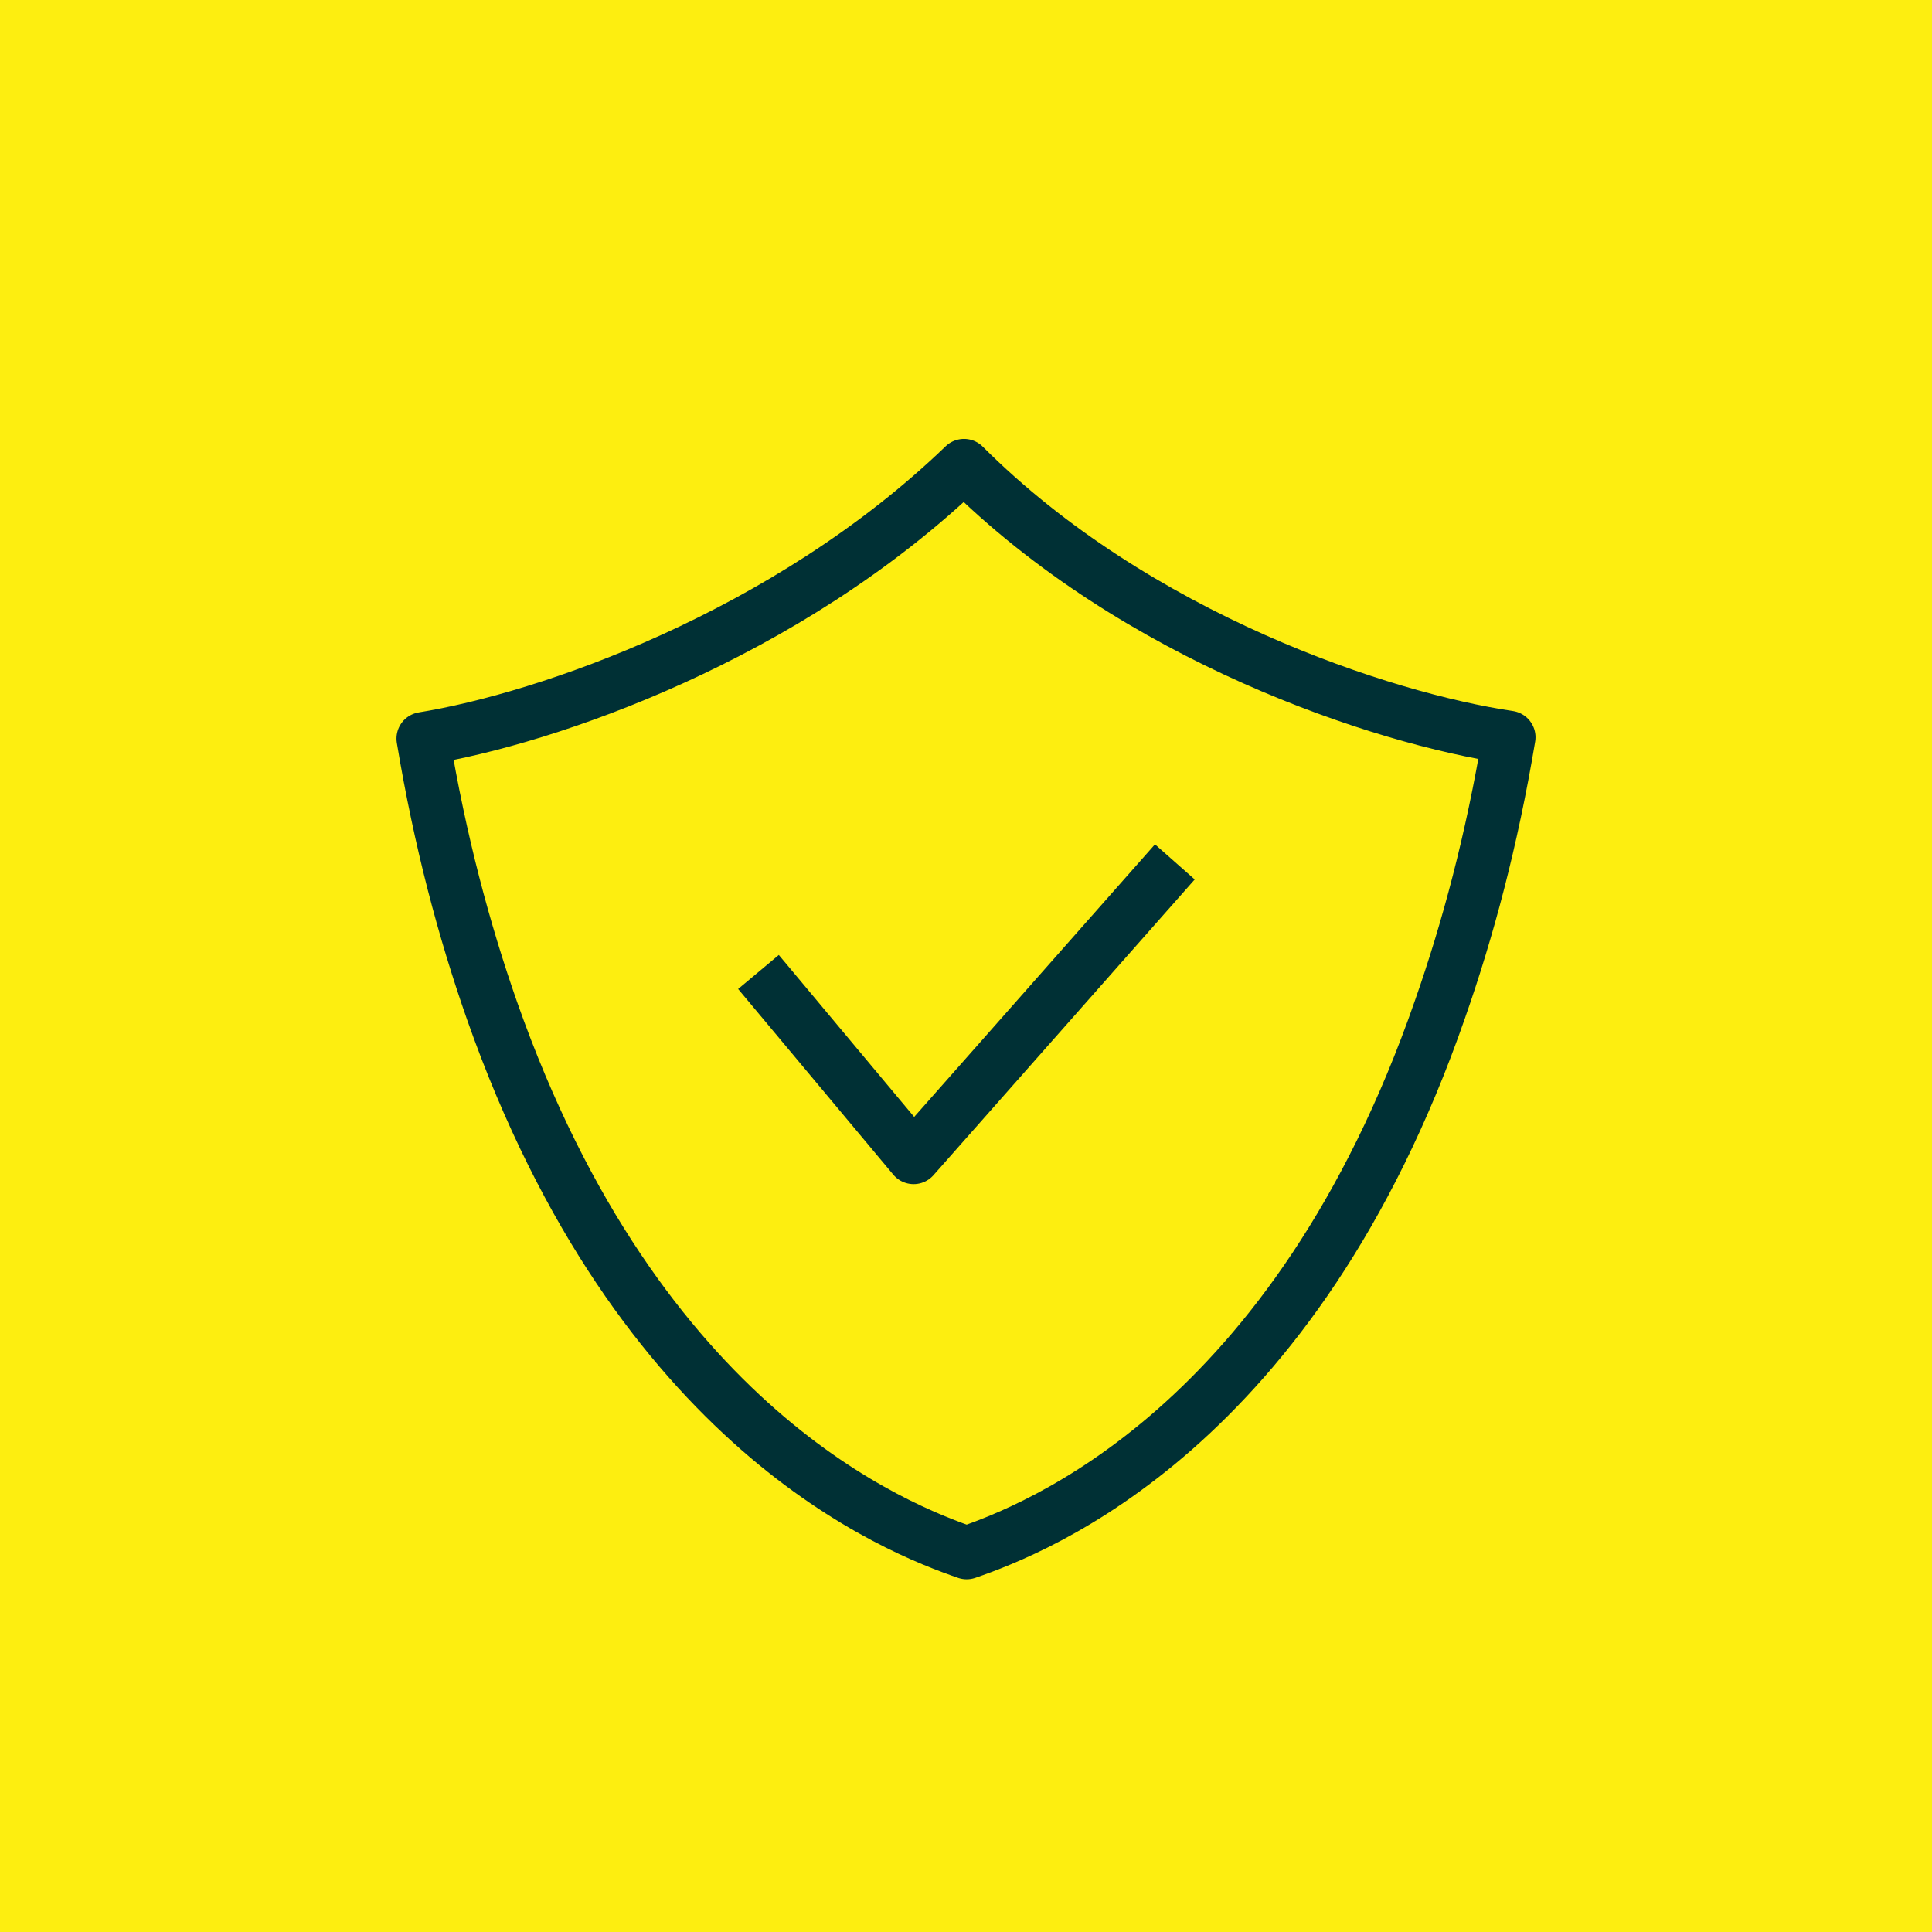
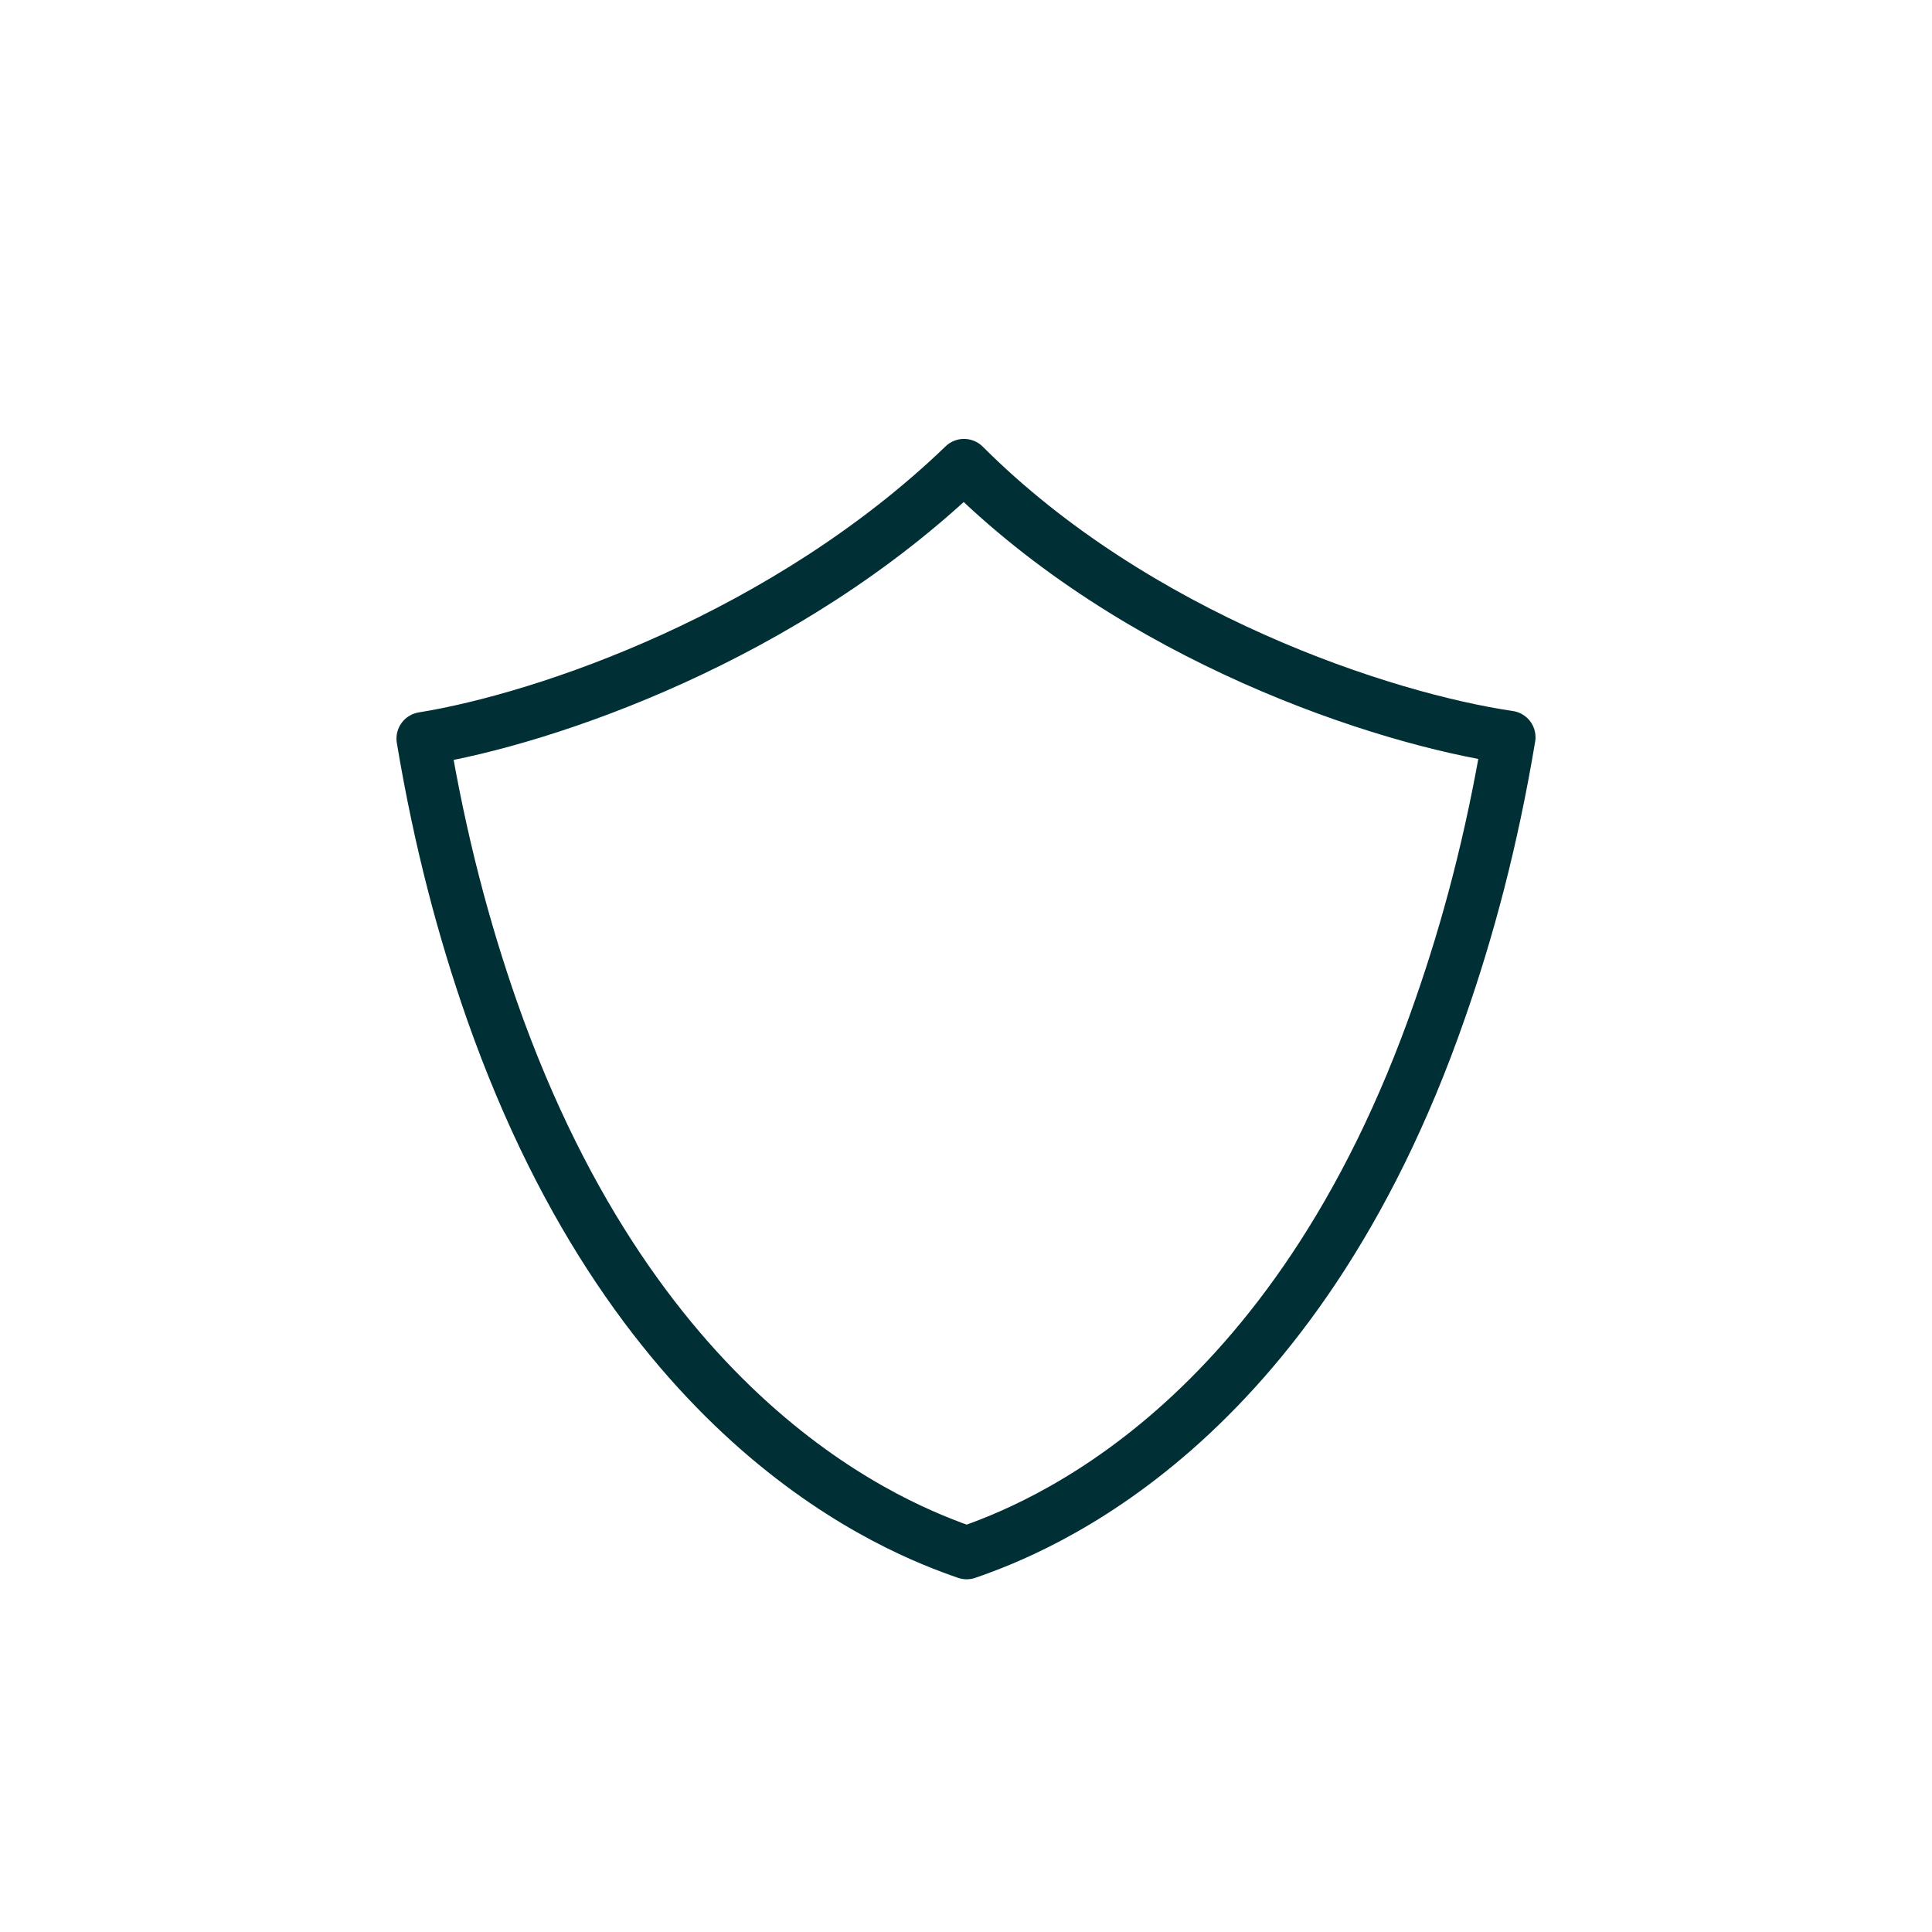
<svg xmlns="http://www.w3.org/2000/svg" version="1.1" id="Layer_1" x="0px" y="0px" viewBox="0 0 145.7 145.7" style="enable-background:new 0 0 145.7 145.7;" xml:space="preserve">
  <style type="text/css">
	.st0{fill:#FDEE10;}
	.st1{fill:none;stroke:#003035;stroke-width:4;stroke-linejoin:round;stroke-miterlimit:10;}
</style>
  <g id="Layer_223">
-     <rect class="st0" width="145.7" height="145.7" />
-   </g>
+     </g>
  <g id="health_and_safety">
    <g>
      <path class="st1" d="M72.9,117.1c5.2-1.8,24.7-9.3,35.7-41c2.1-6,3.9-12.7,5.2-20.5c-9.5-1.4-28.1-7.5-41.1-20.5    C59.3,48,41.2,54.2,31.9,55.7c1.3,7.8,3.1,14.5,5.2,20.5C48.2,107.8,67.7,115.3,72.9,117.1z" />
-       <polyline class="st1" points="57.2,73.3 68.9,87.3 88.6,65   " />
    </g>
  </g>
</svg>